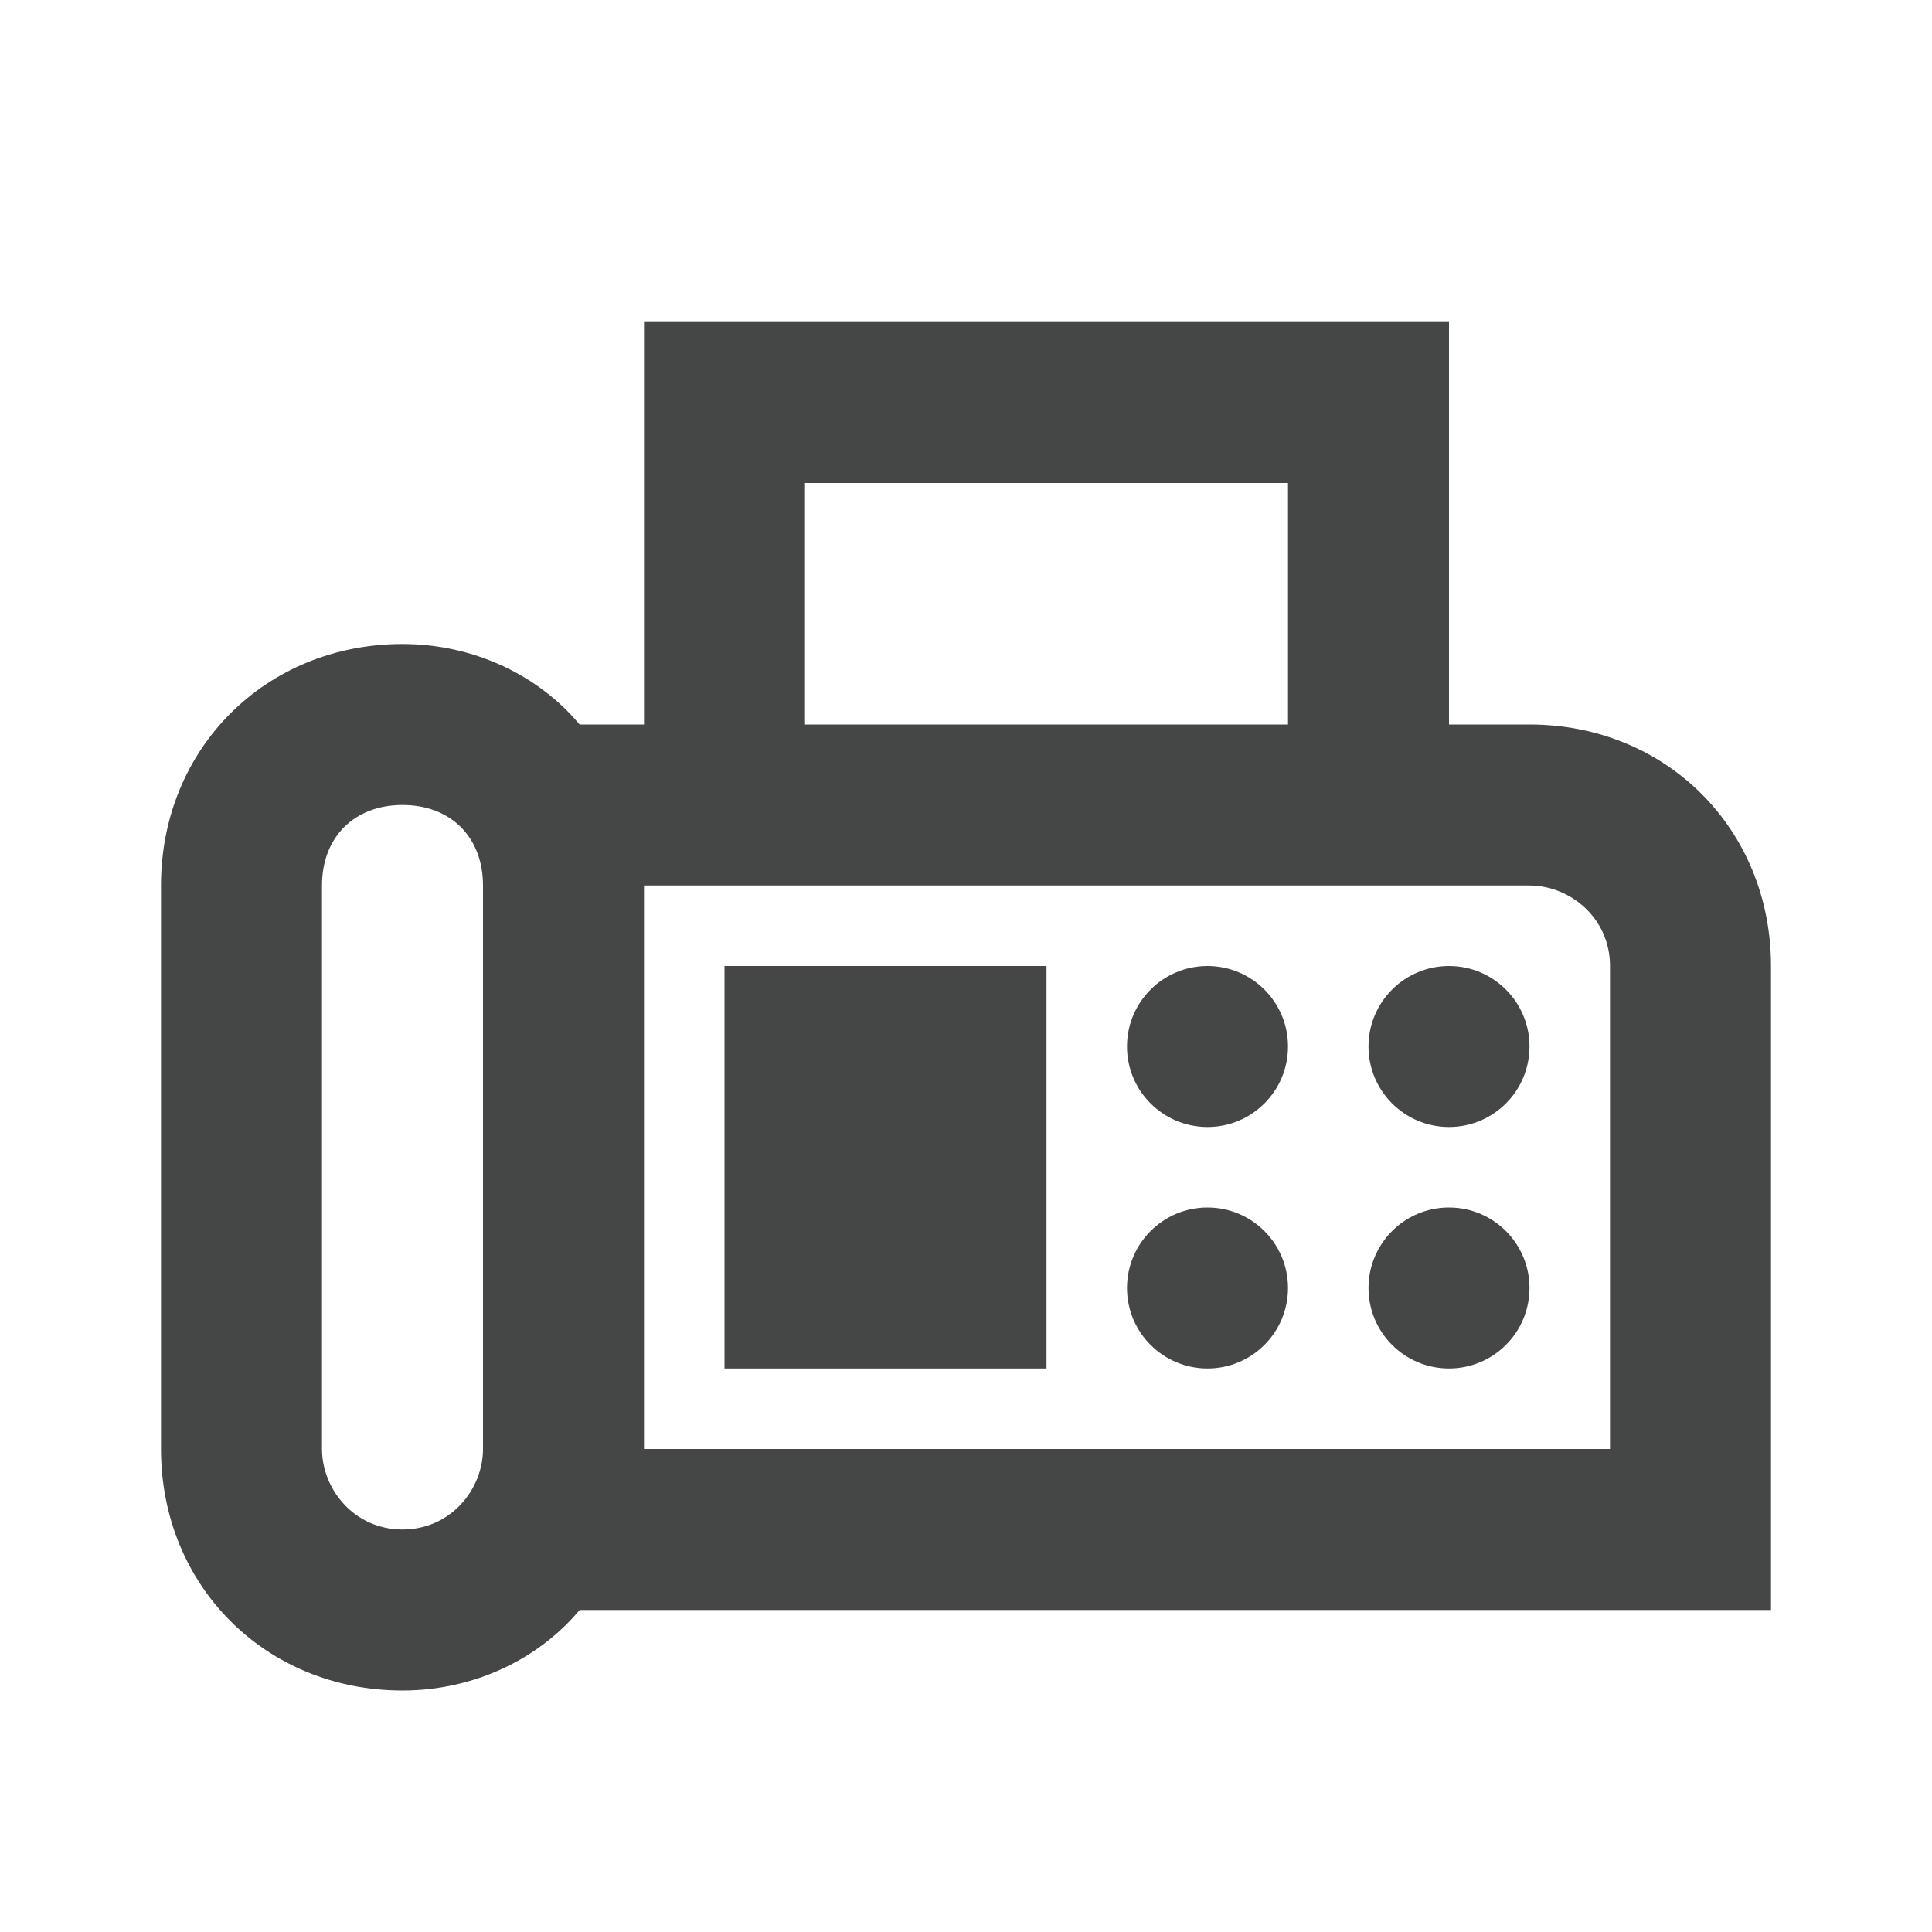
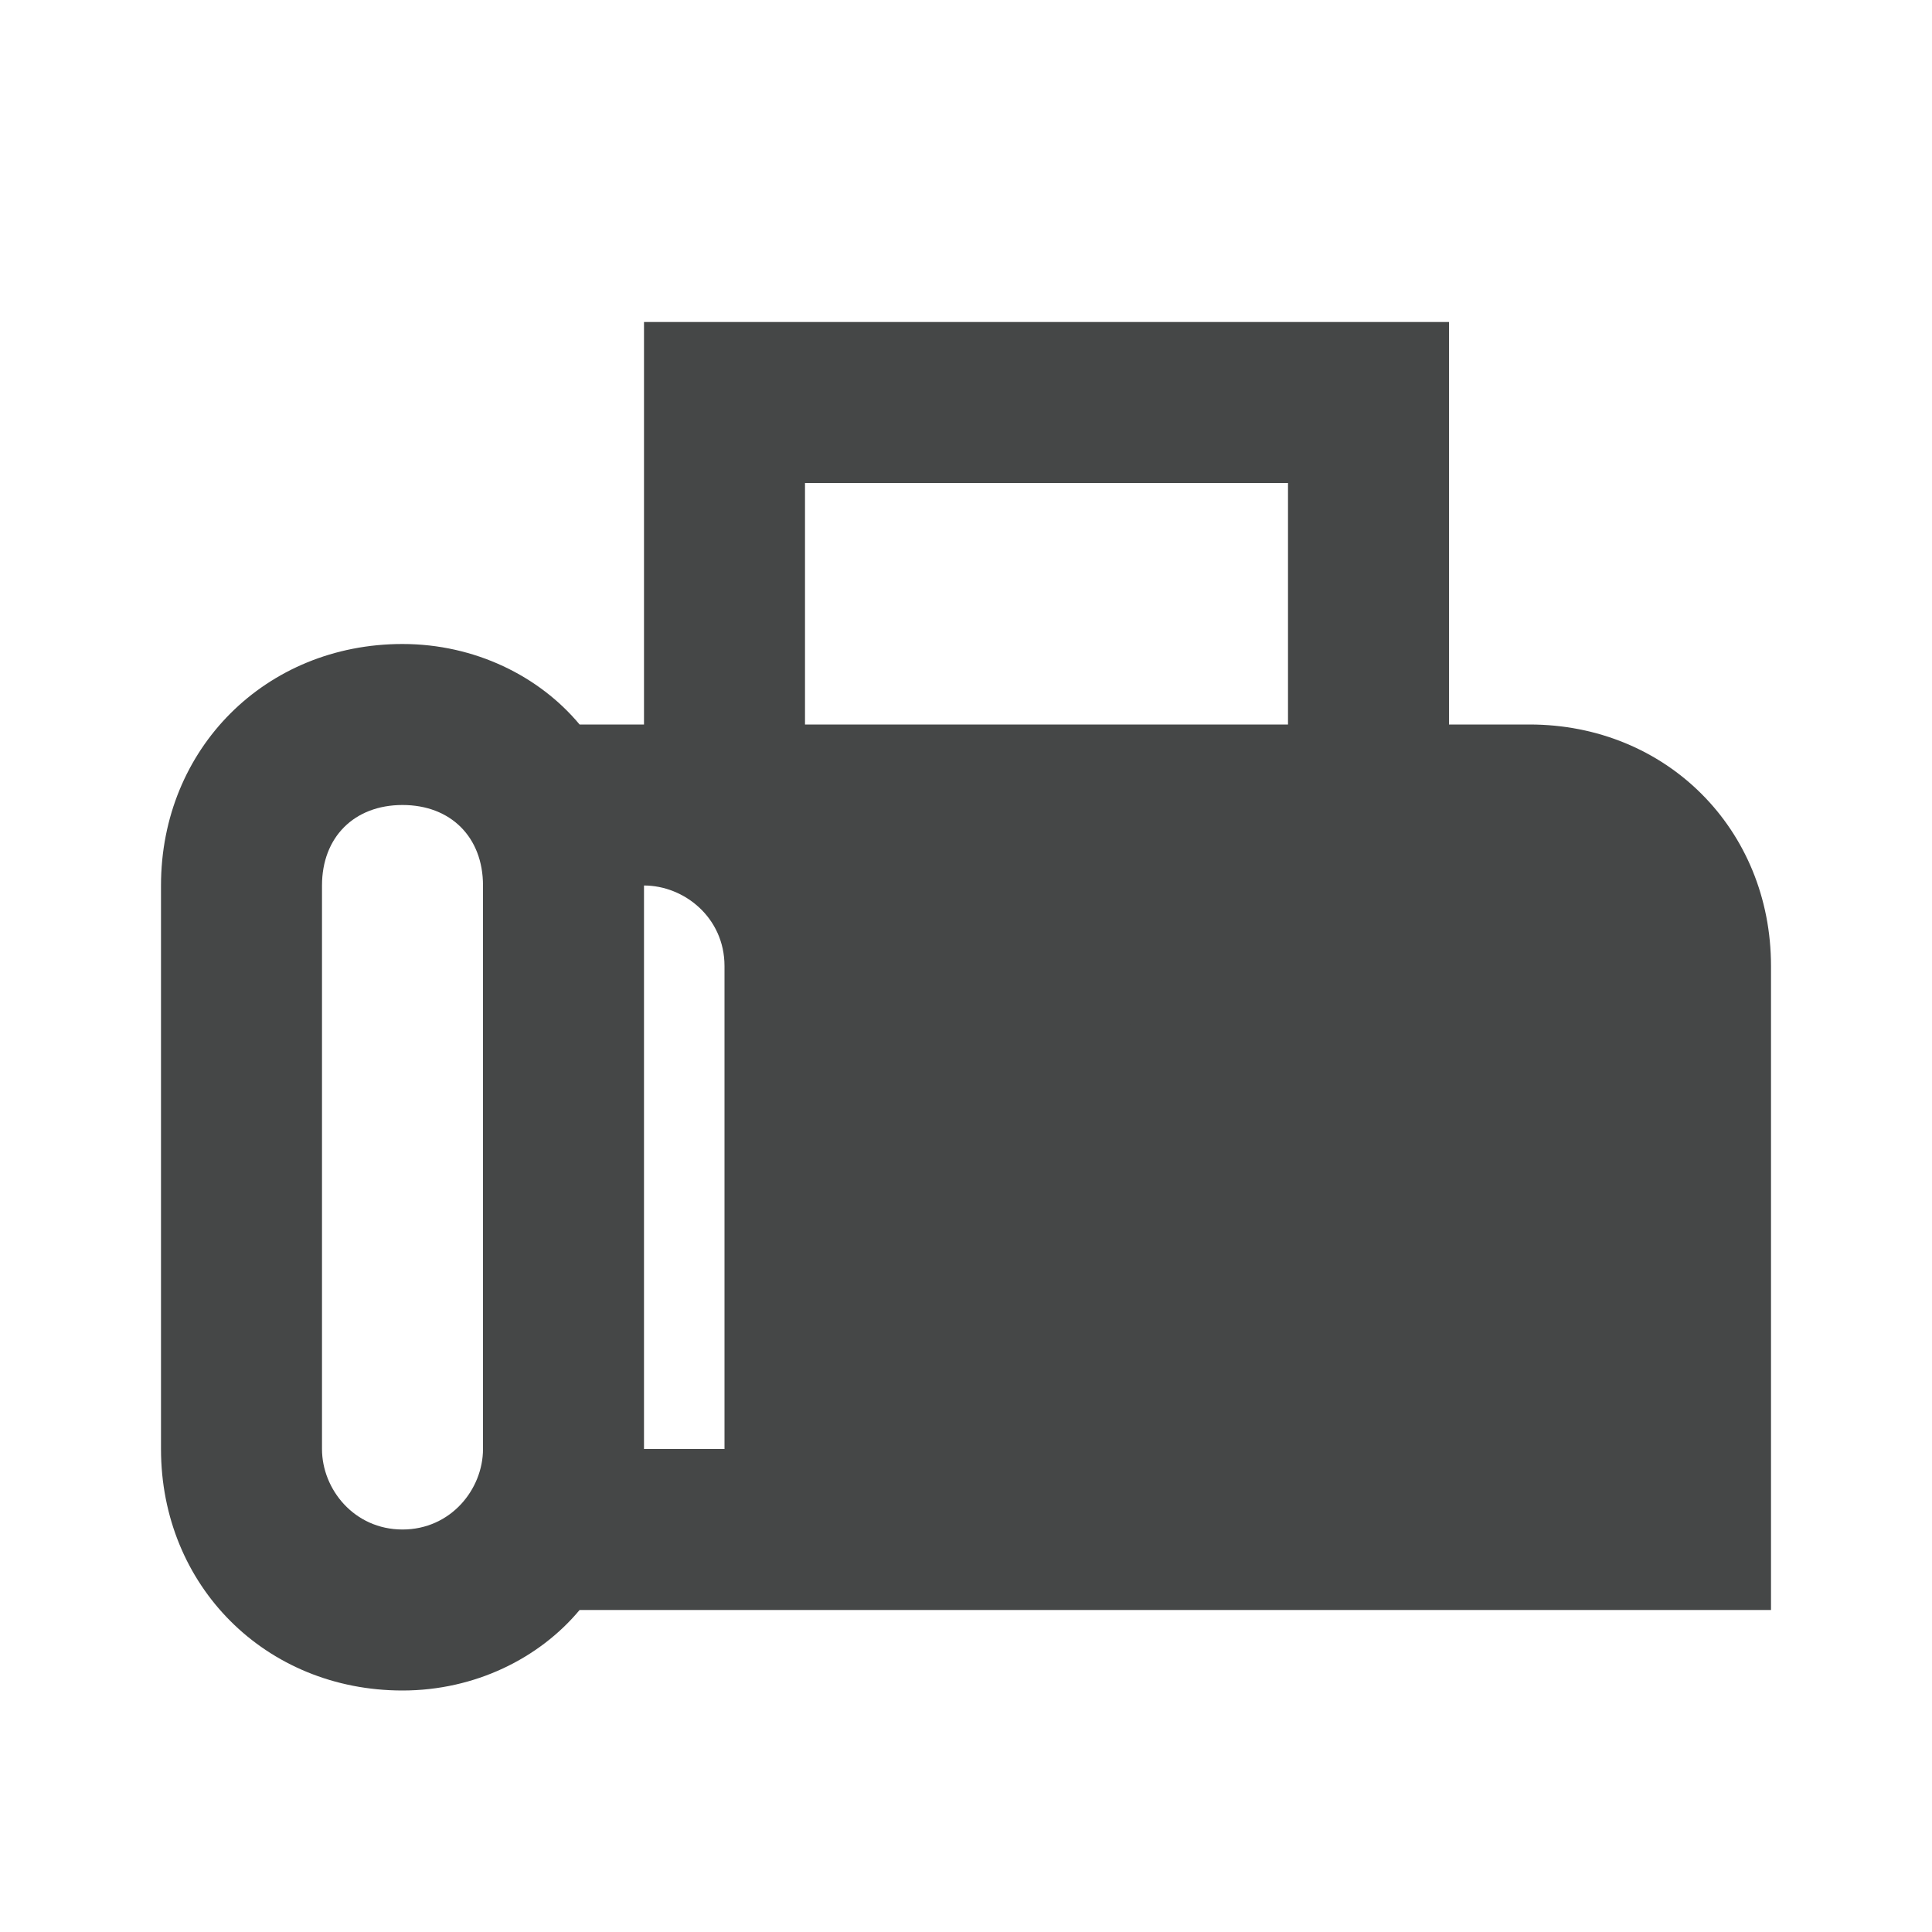
<svg xmlns="http://www.w3.org/2000/svg" version="1.1" id="Ebene_1" x="0px" y="0px" viewBox="0 0 24 24" style="enable-background:new 0 0 24 24;" xml:space="preserve">
  <style type="text/css">
	.st0{fill:none;}
	.st1{fill:#454747;}
</style>
  <g>
    <rect y="0" class="st0" width="24" height="24" />
  </g>
  <g>
    <g>
-       <path class="st1" d="M19,9h-1V4H8v5H7.2C6.7,8.4,5.9,8,5,8c-1.7,0-3,1.3-3,3v7c0,1.7,1.3,3,3,3c0.9,0,1.7-0.4,2.2-1H22v-8    C22,10.3,20.7,9,19,9z M6,18c0,0.5-0.4,1-1,1s-1-0.5-1-1v-7c0-0.6,0.4-1,1-1s1,0.4,1,1V18z M10,6h6v3h-6V6z M20,18H8v-7h11    c0.5,0,1,0.4,1,1V18z" />
+       <path class="st1" d="M19,9h-1V4H8v5H7.2C6.7,8.4,5.9,8,5,8c-1.7,0-3,1.3-3,3v7c0,1.7,1.3,3,3,3c0.9,0,1.7-0.4,2.2-1H22v-8    C22,10.3,20.7,9,19,9z M6,18c0,0.5-0.4,1-1,1s-1-0.5-1-1v-7c0-0.6,0.4-1,1-1s1,0.4,1,1V18z M10,6h6v3h-6V6z M20,18H8v-7c0.5,0,1,0.4,1,1V18z" />
      <circle class="st1" cx="15" cy="13" r="1" />
-       <circle class="st1" cx="18" cy="13" r="1" />
-       <circle class="st1" cx="15" cy="16" r="1" />
-       <circle class="st1" cx="18" cy="16" r="1" />
      <g>
-         <rect x="9" y="12" class="st1" width="4" height="5" />
-       </g>
+         </g>
    </g>
  </g>
</svg>